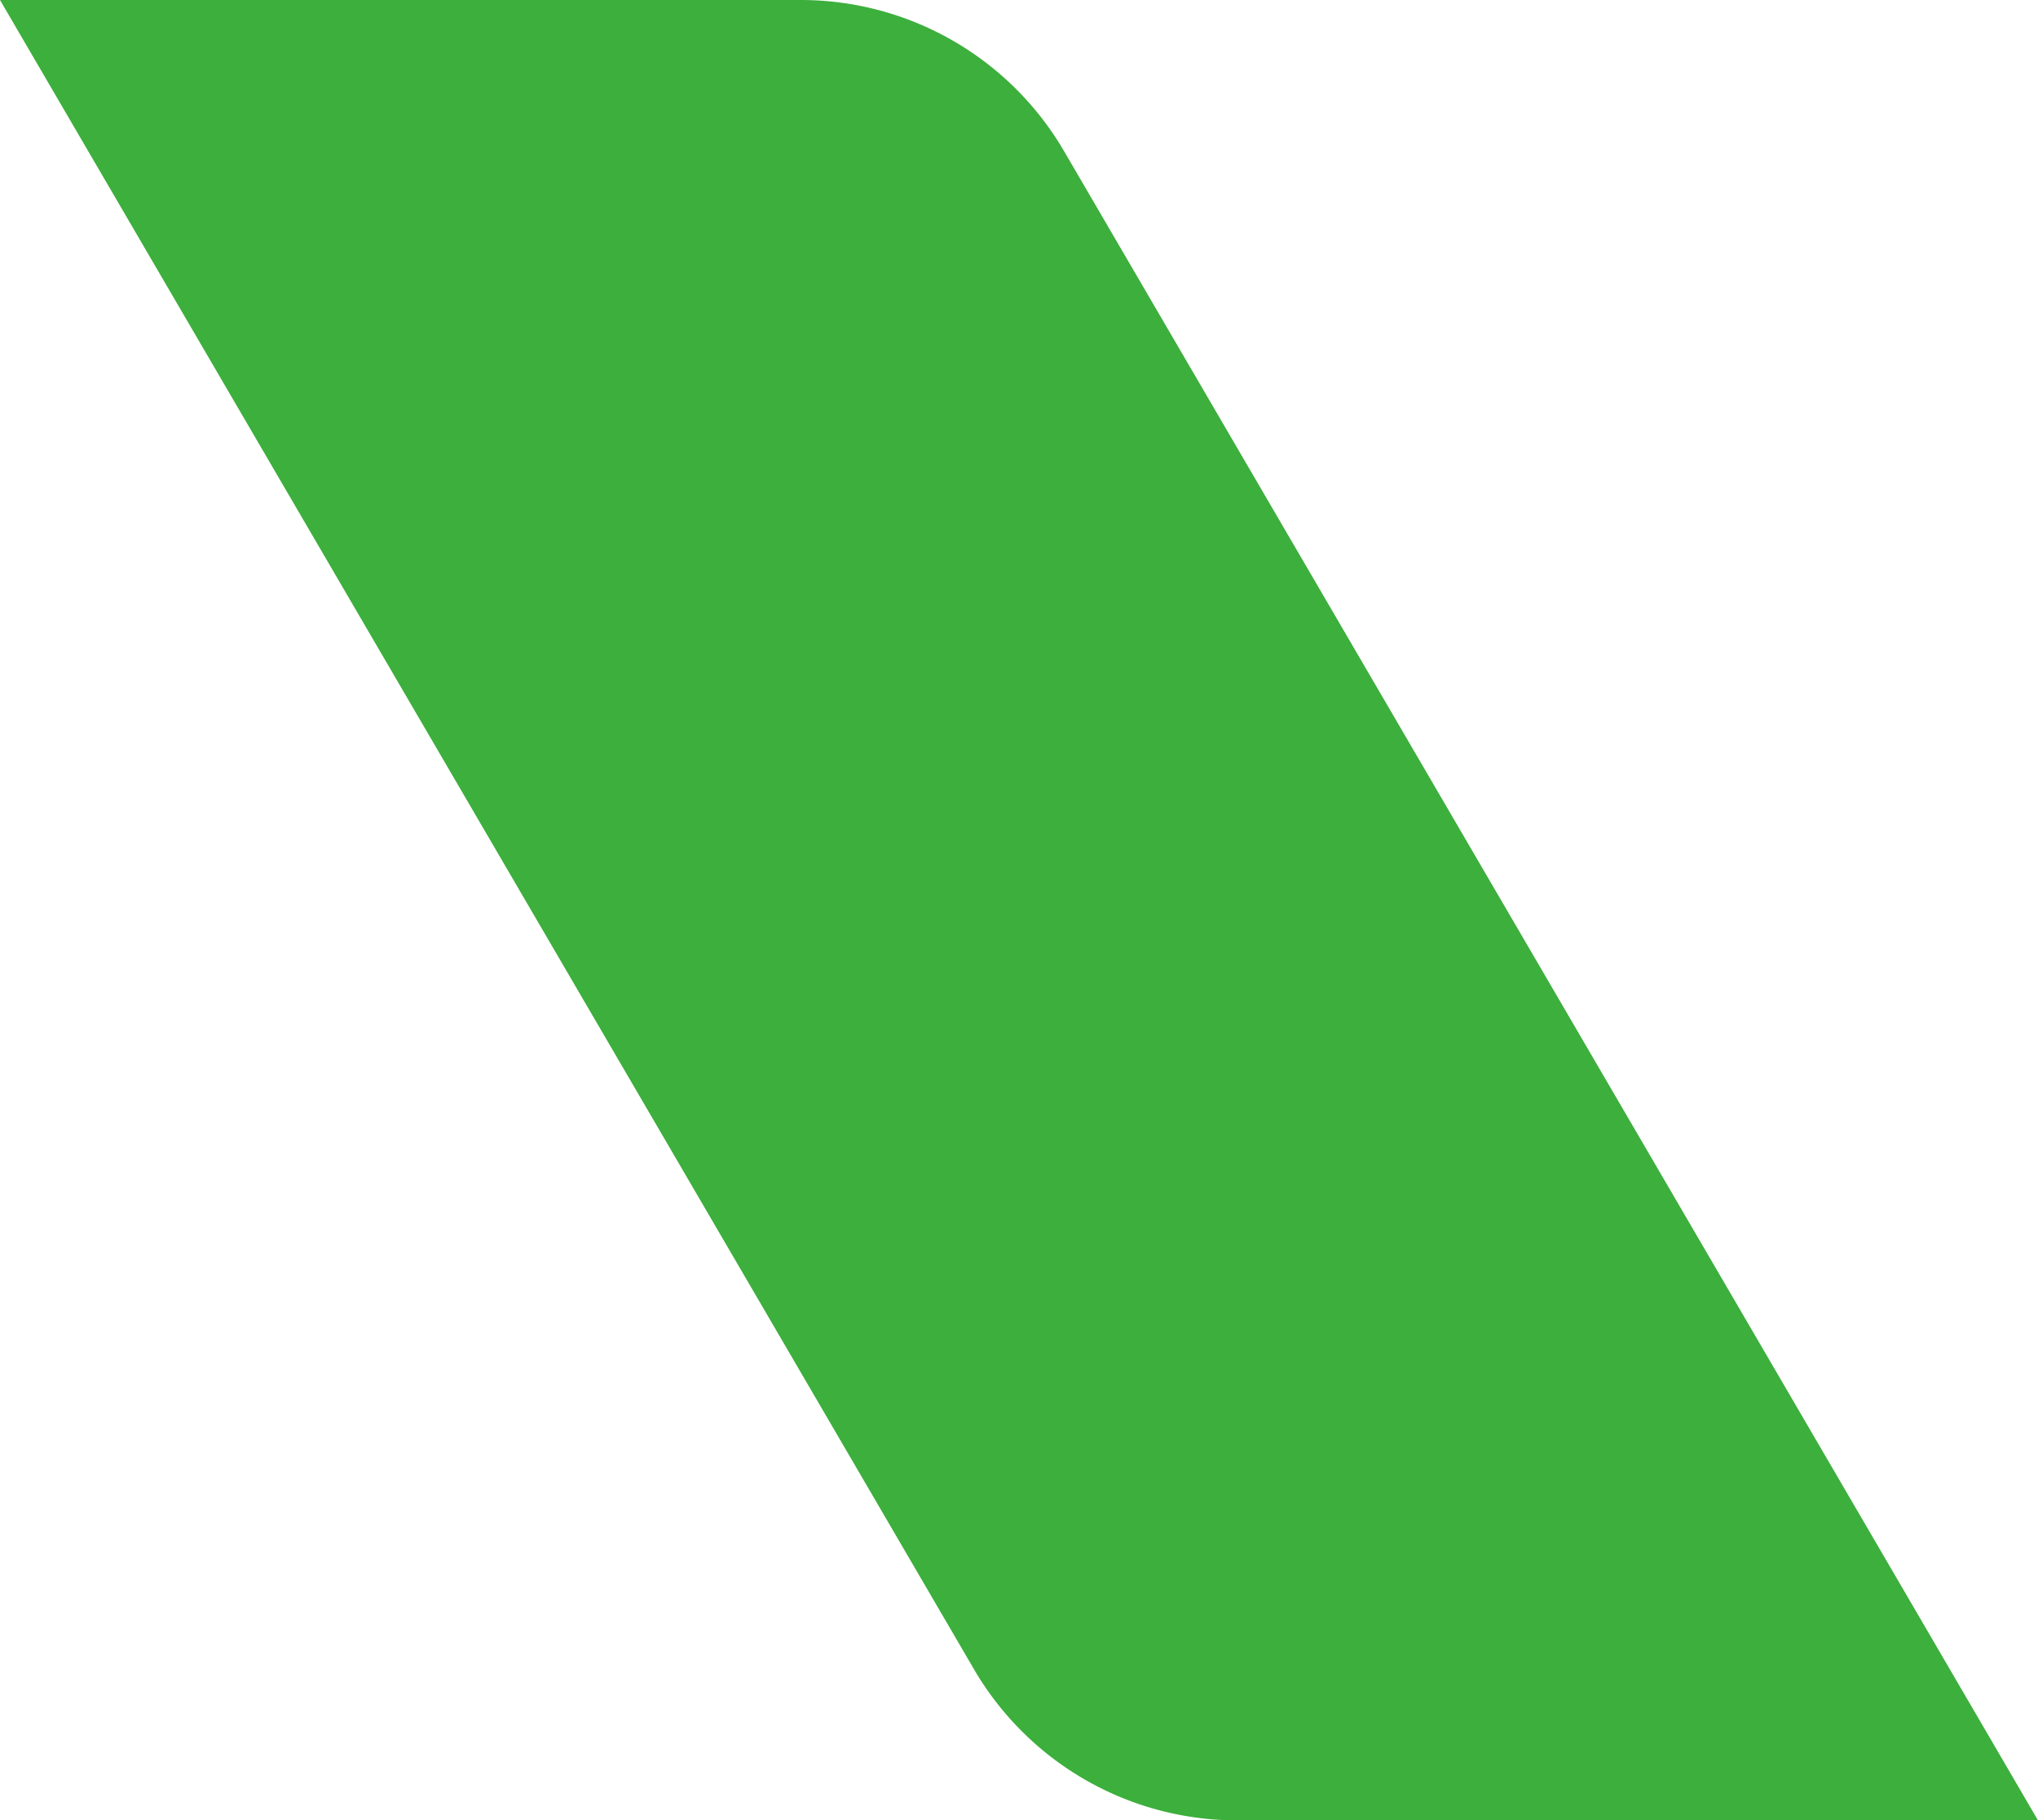
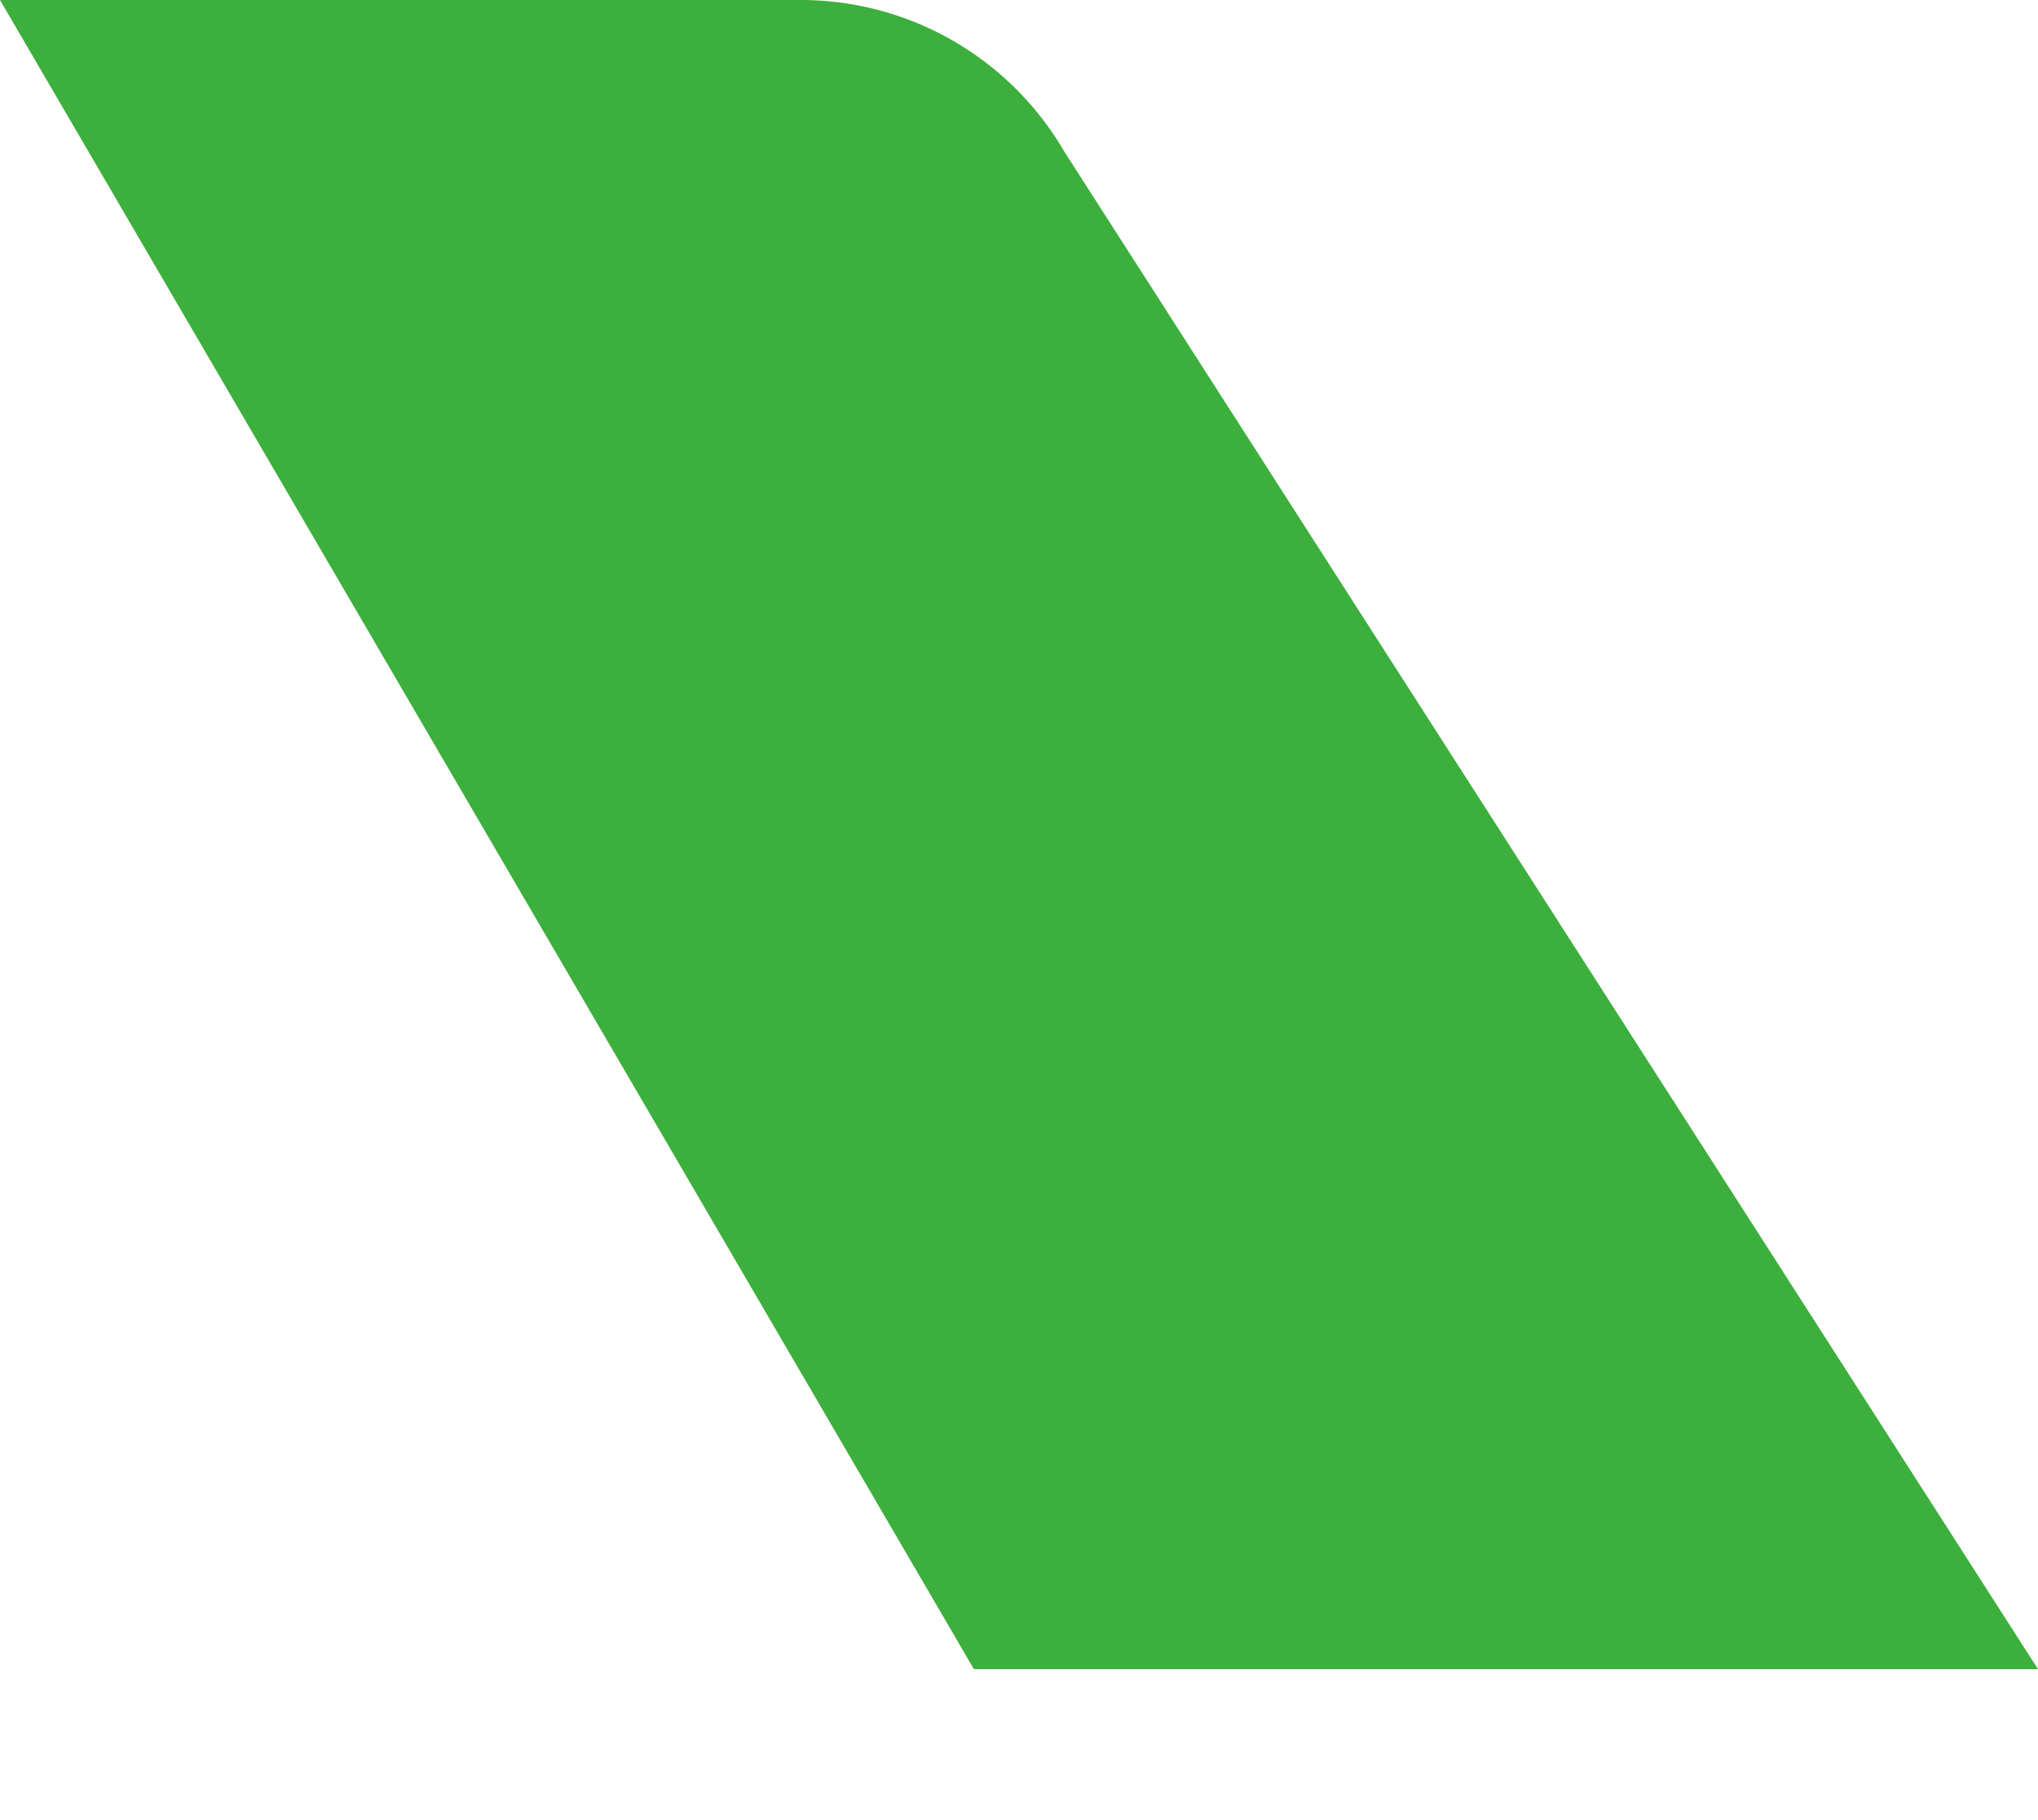
<svg xmlns="http://www.w3.org/2000/svg" width="272" height="243" viewBox="0 0 272 243">
-   <path id="Caminho_288" data-name="Caminho 288" d="M142.027,20.2A40.69,40.69,0,0,0,106.84,0H0L129.983,222.813A40.675,40.675,0,0,0,165.163,243H272Z" fill="#3caf3c" />
+   <path id="Caminho_288" data-name="Caminho 288" d="M142.027,20.2A40.69,40.69,0,0,0,106.84,0H0L129.983,222.813H272Z" fill="#3caf3c" />
</svg>